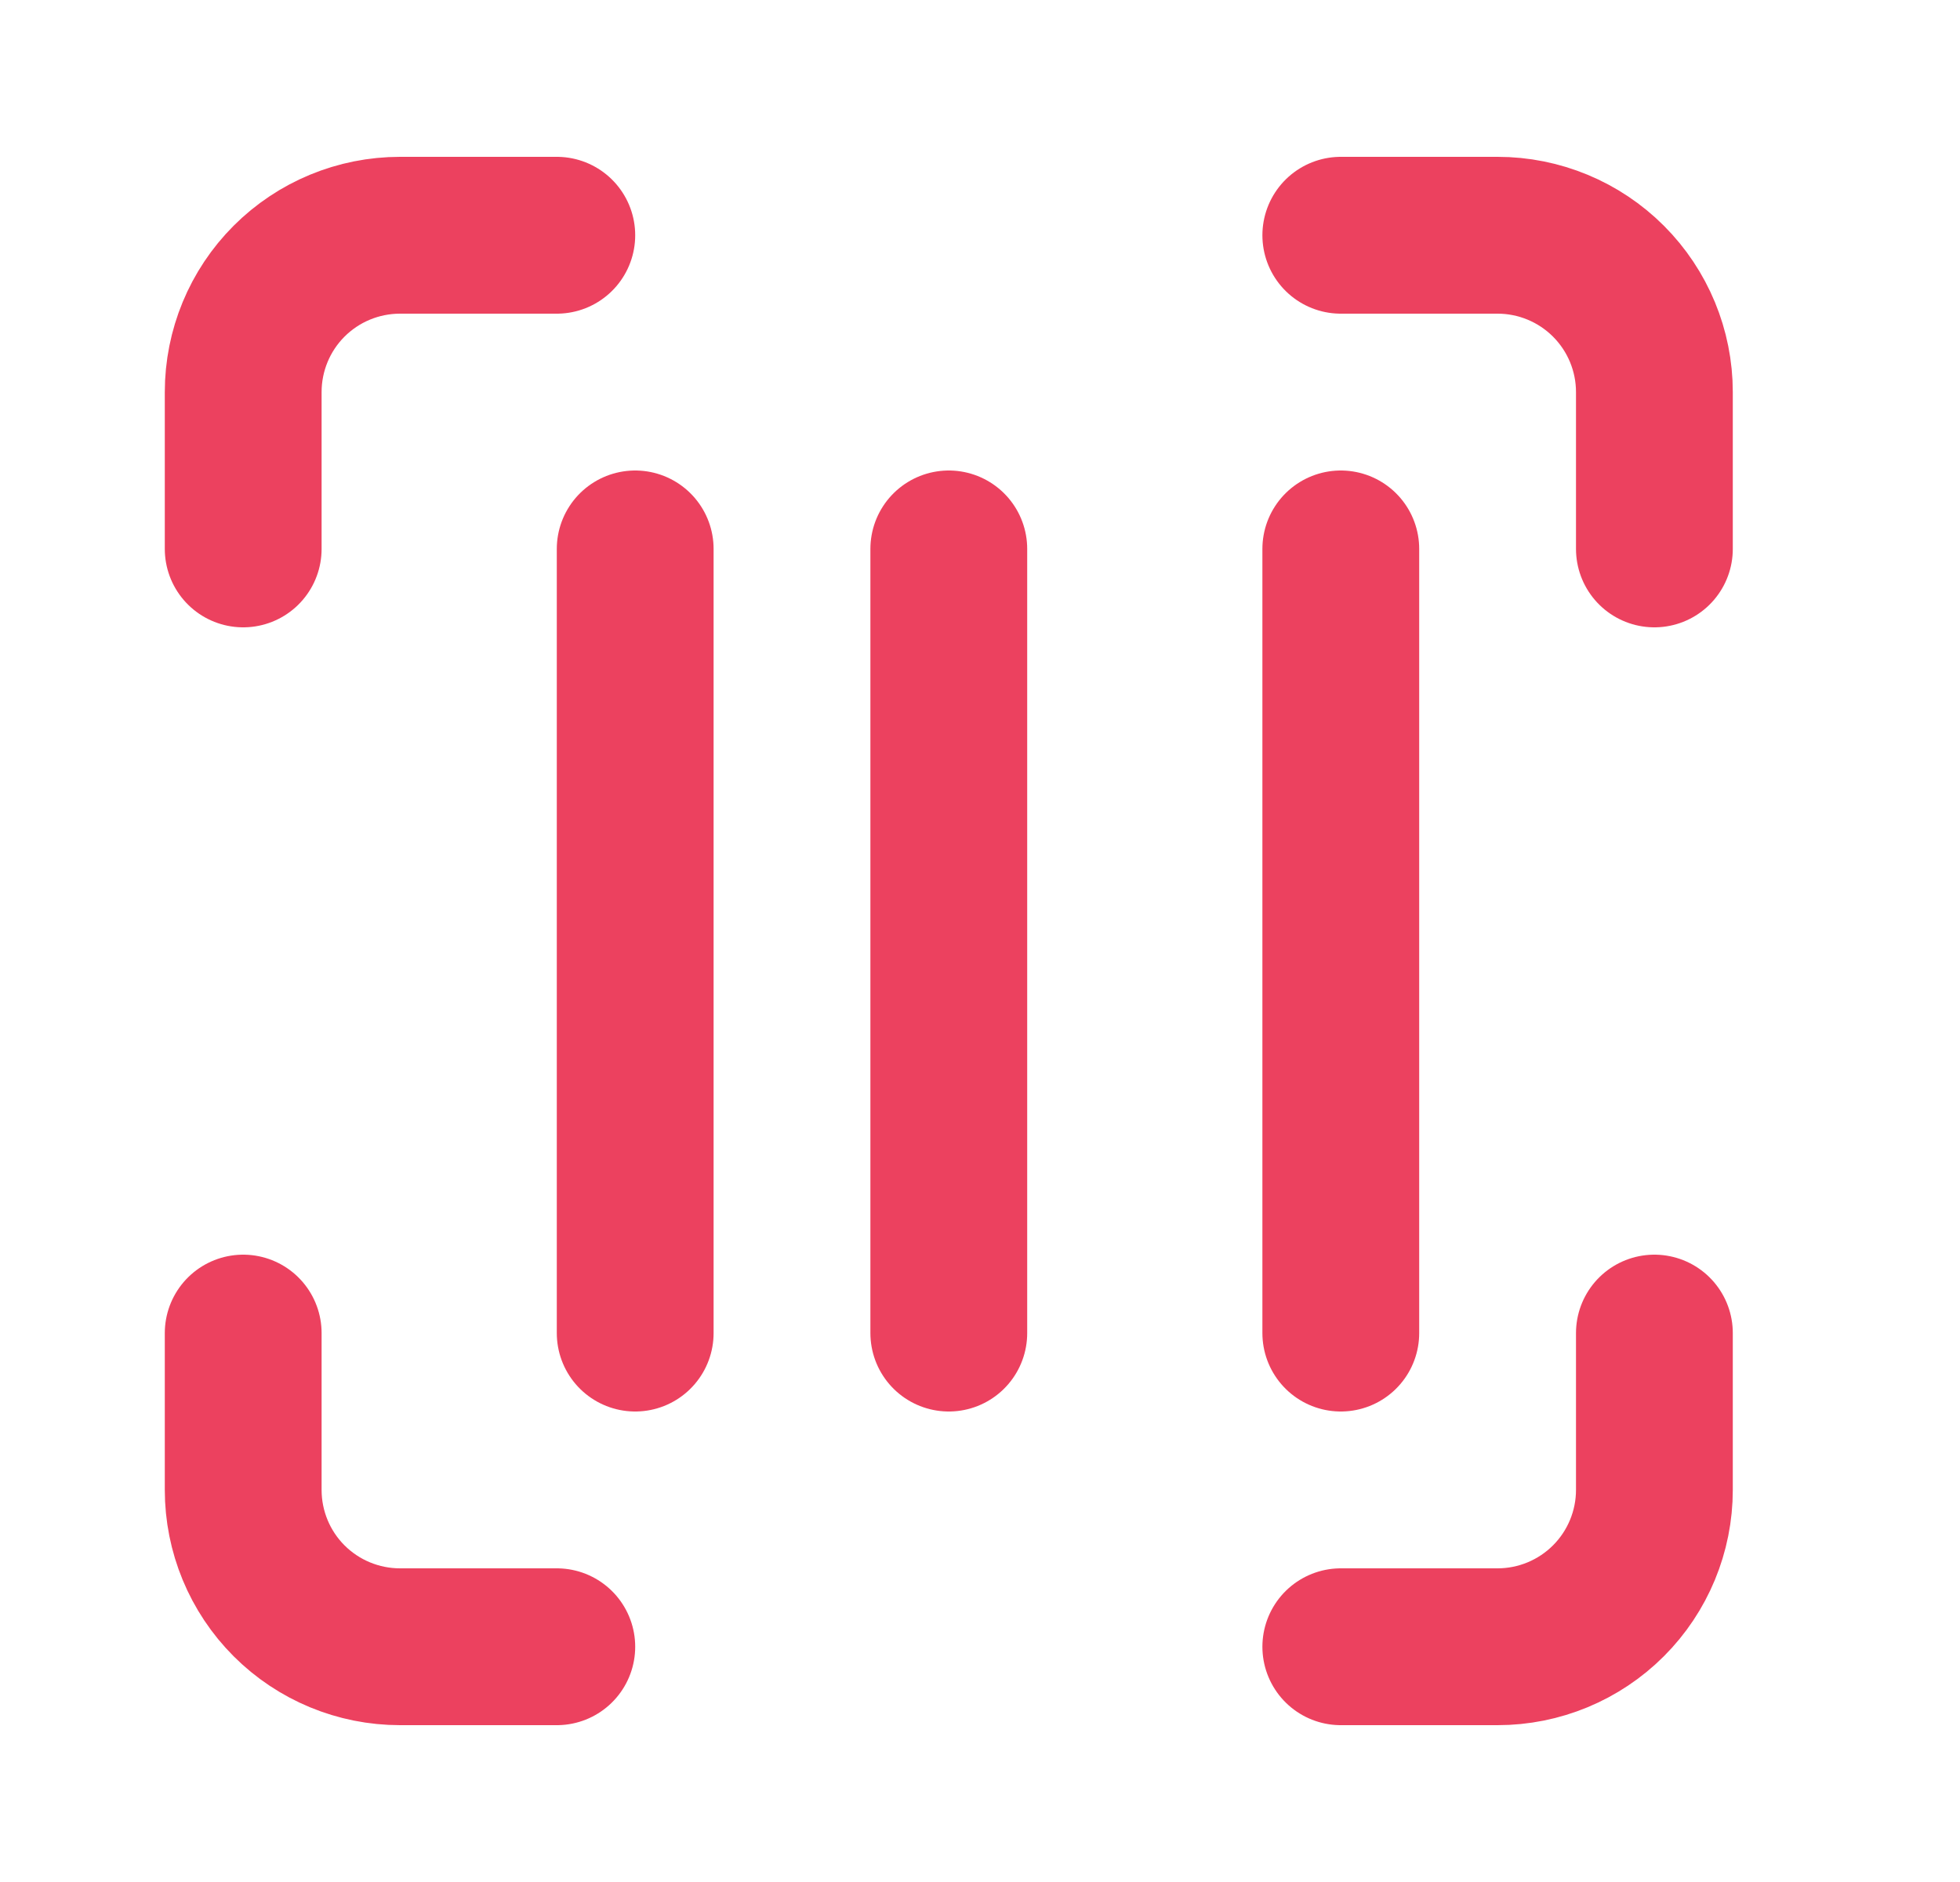
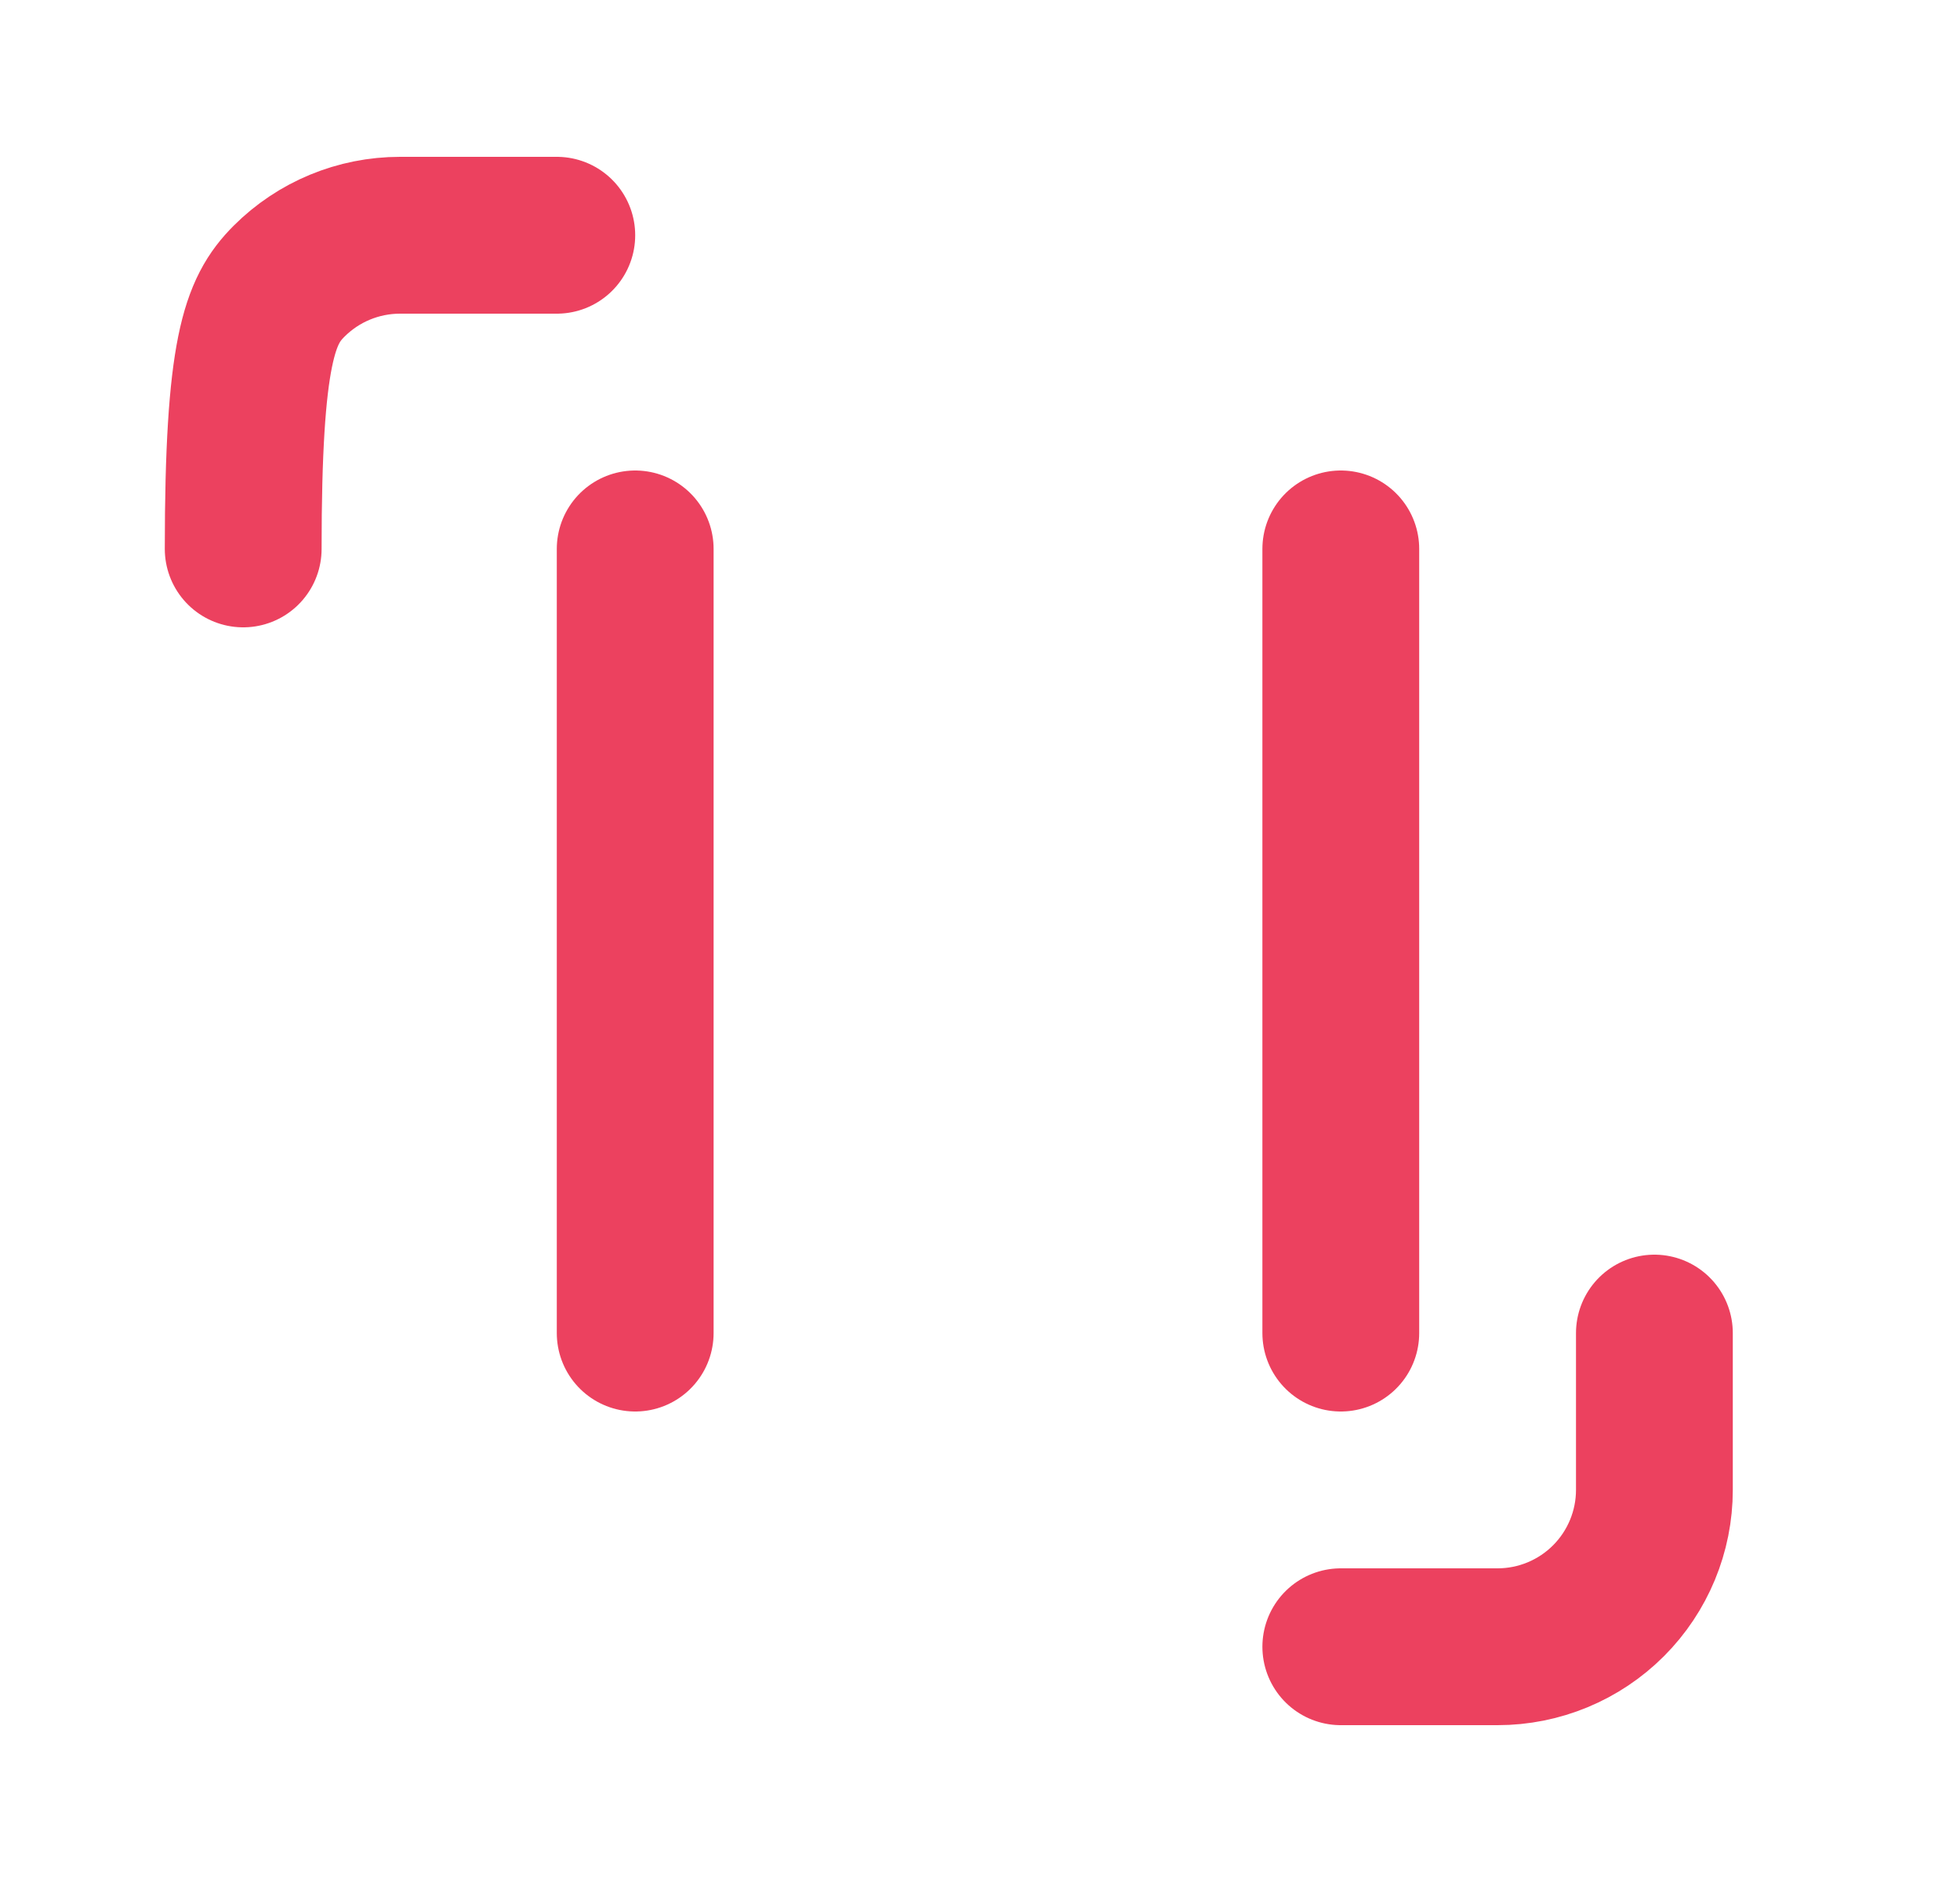
<svg xmlns="http://www.w3.org/2000/svg" width="25" height="24" viewBox="0 0 25 24" fill="none">
-   <path d="M3.102 7V5C3.102 4.47 3.312 3.961 3.687 3.586C4.062 3.211 4.571 3 5.102 3H7.102" stroke="#EC415F" stroke-width="2" stroke-linecap="round" stroke-linejoin="round" />
-   <path d="M17.102 3H19.102C19.632 3 20.141 3.211 20.516 3.586C20.891 3.961 21.102 4.47 21.102 5V7" stroke="#EC415F" stroke-width="2" stroke-linecap="round" stroke-linejoin="round" />
+   <path d="M3.102 7C3.102 4.47 3.312 3.961 3.687 3.586C4.062 3.211 4.571 3 5.102 3H7.102" stroke="#EC415F" stroke-width="2" stroke-linecap="round" stroke-linejoin="round" />
  <path d="M21.102 17V19C21.102 19.53 20.891 20.039 20.516 20.414C20.141 20.789 19.632 21 19.102 21H17.102" stroke="#EC415F" stroke-width="2" stroke-linecap="round" stroke-linejoin="round" />
-   <path d="M7.102 21H5.102C4.571 21 4.062 20.789 3.687 20.414C3.312 20.039 3.102 19.53 3.102 19V17" stroke="#EC415F" stroke-width="2" stroke-linecap="round" stroke-linejoin="round" />
  <path d="M8.102 7V17" stroke="#EC415F" stroke-width="2" stroke-linecap="round" stroke-linejoin="round" />
-   <path d="M12.102 7V17" stroke="#EC415F" stroke-width="2" stroke-linecap="round" stroke-linejoin="round" />
  <path d="M17.102 7V17" stroke="#EC415F" stroke-width="2" stroke-linecap="round" stroke-linejoin="round" />
</svg>